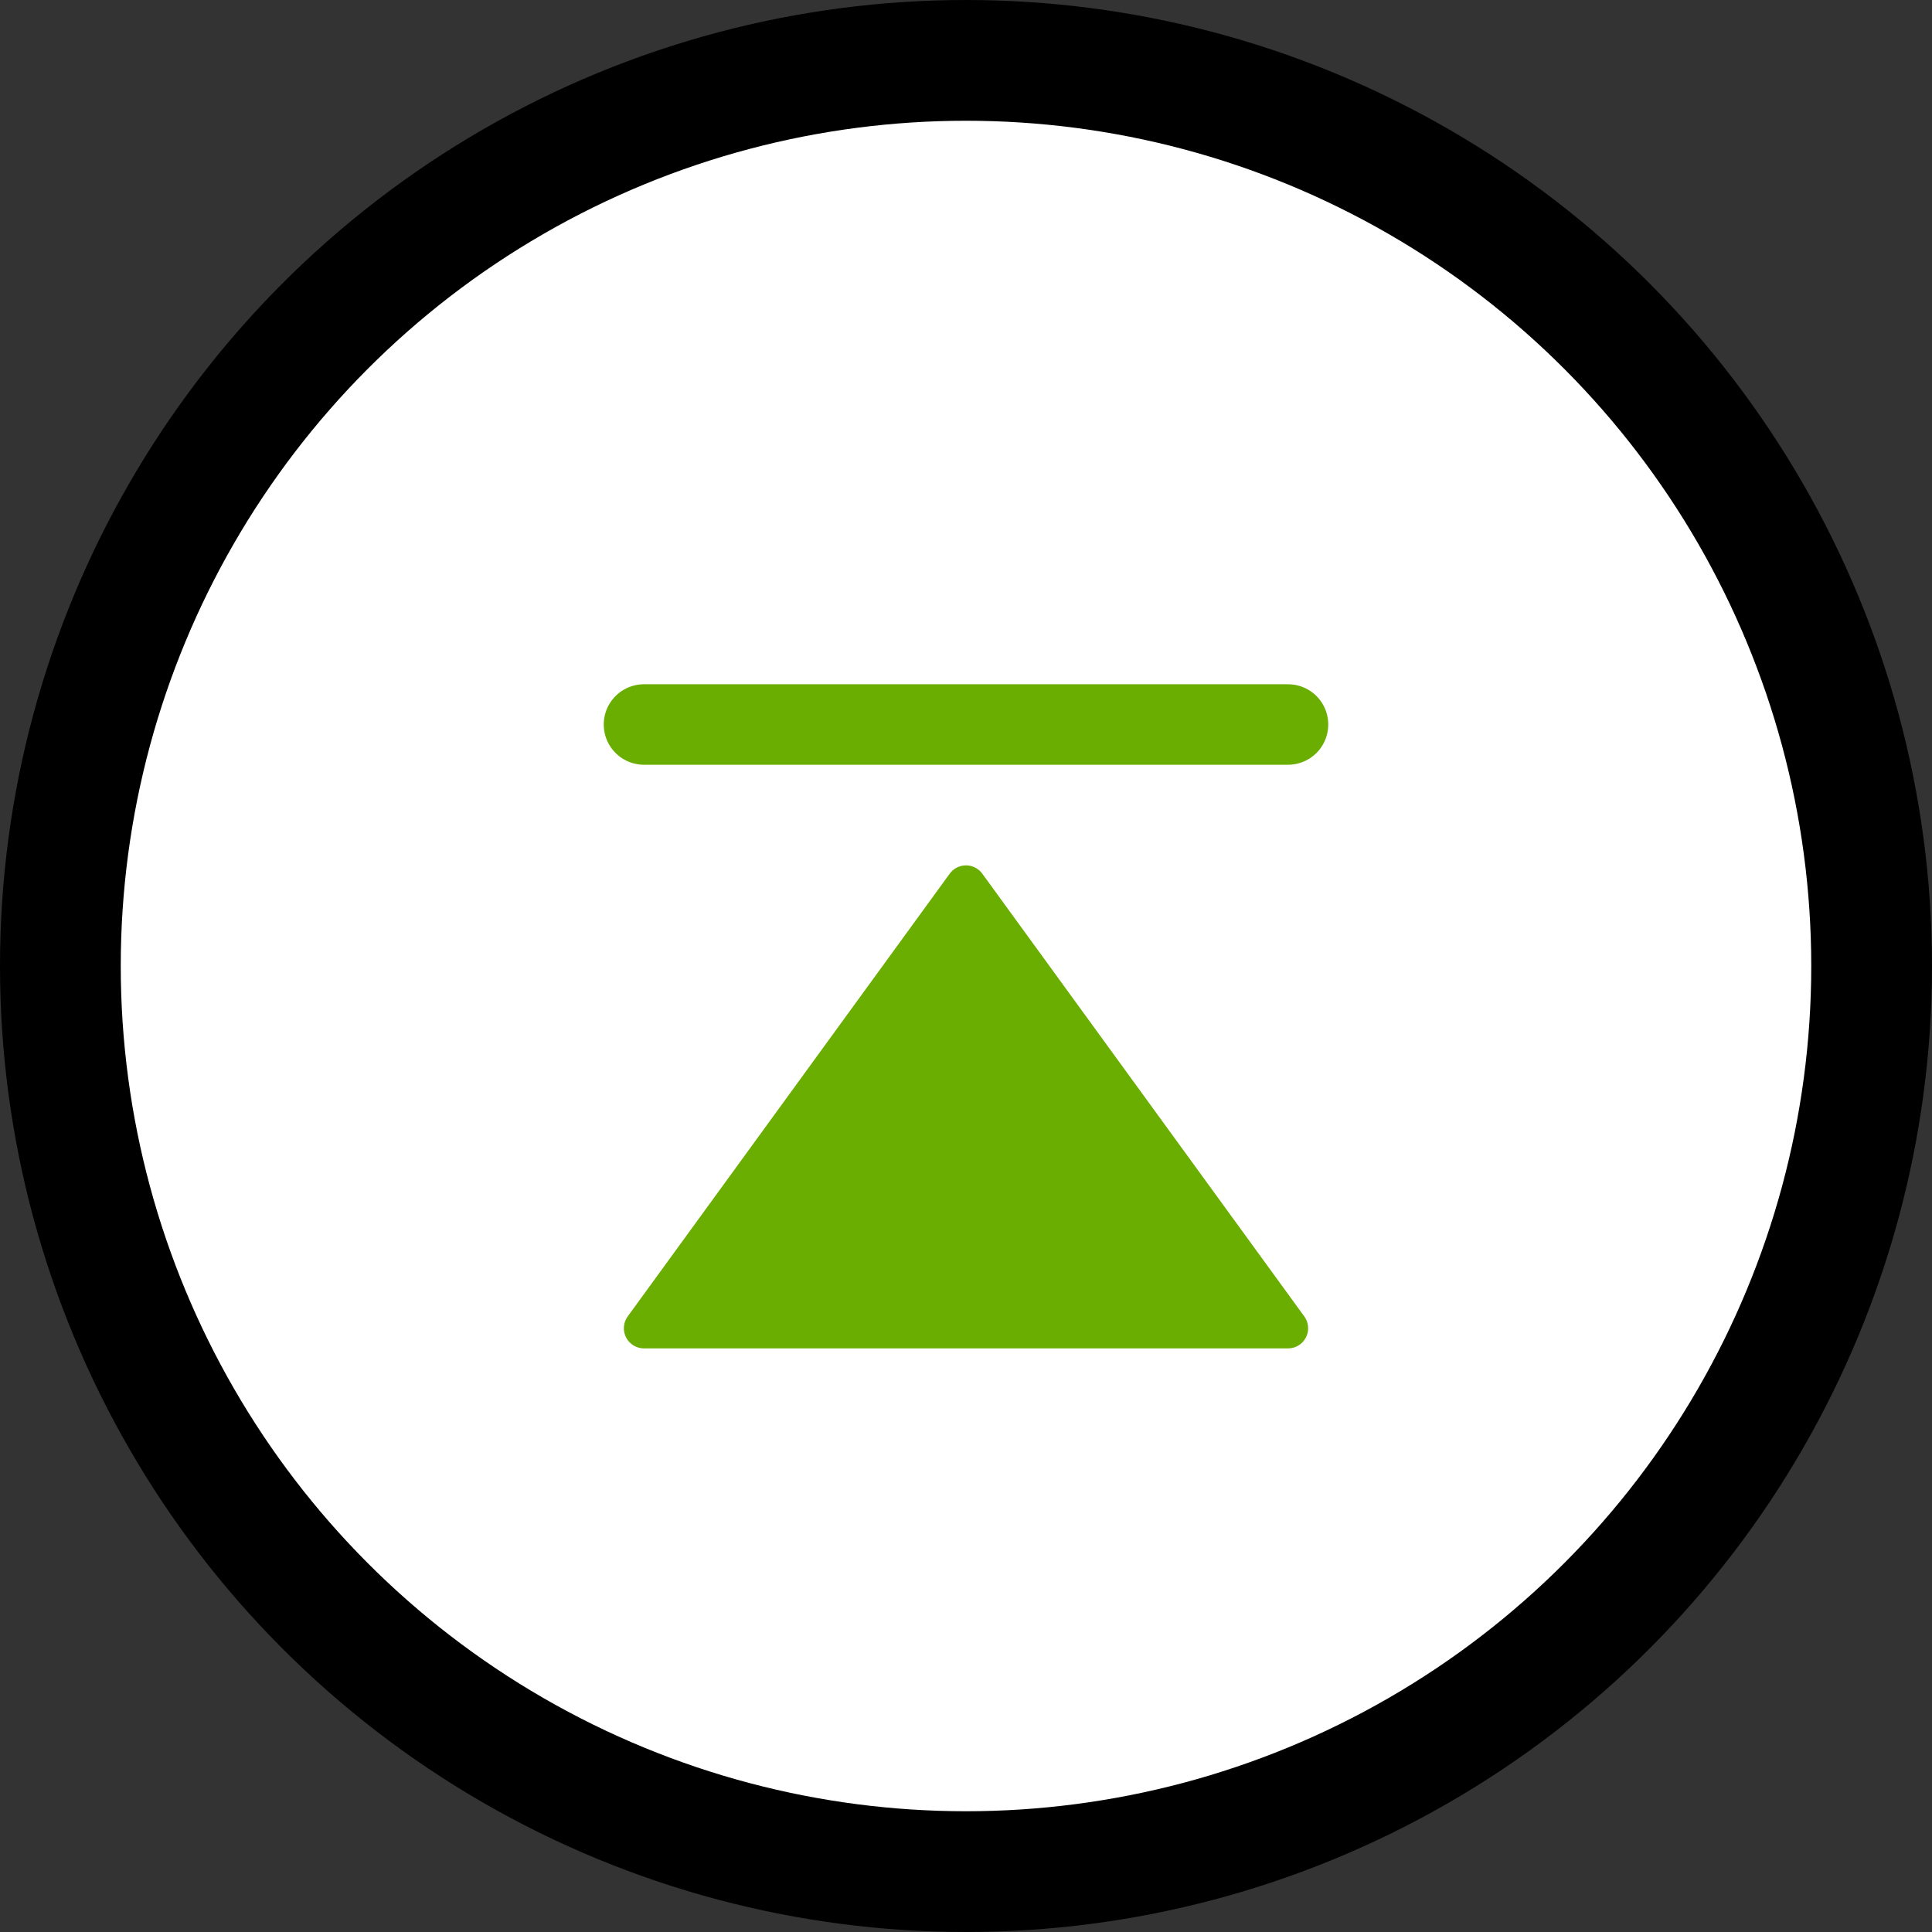
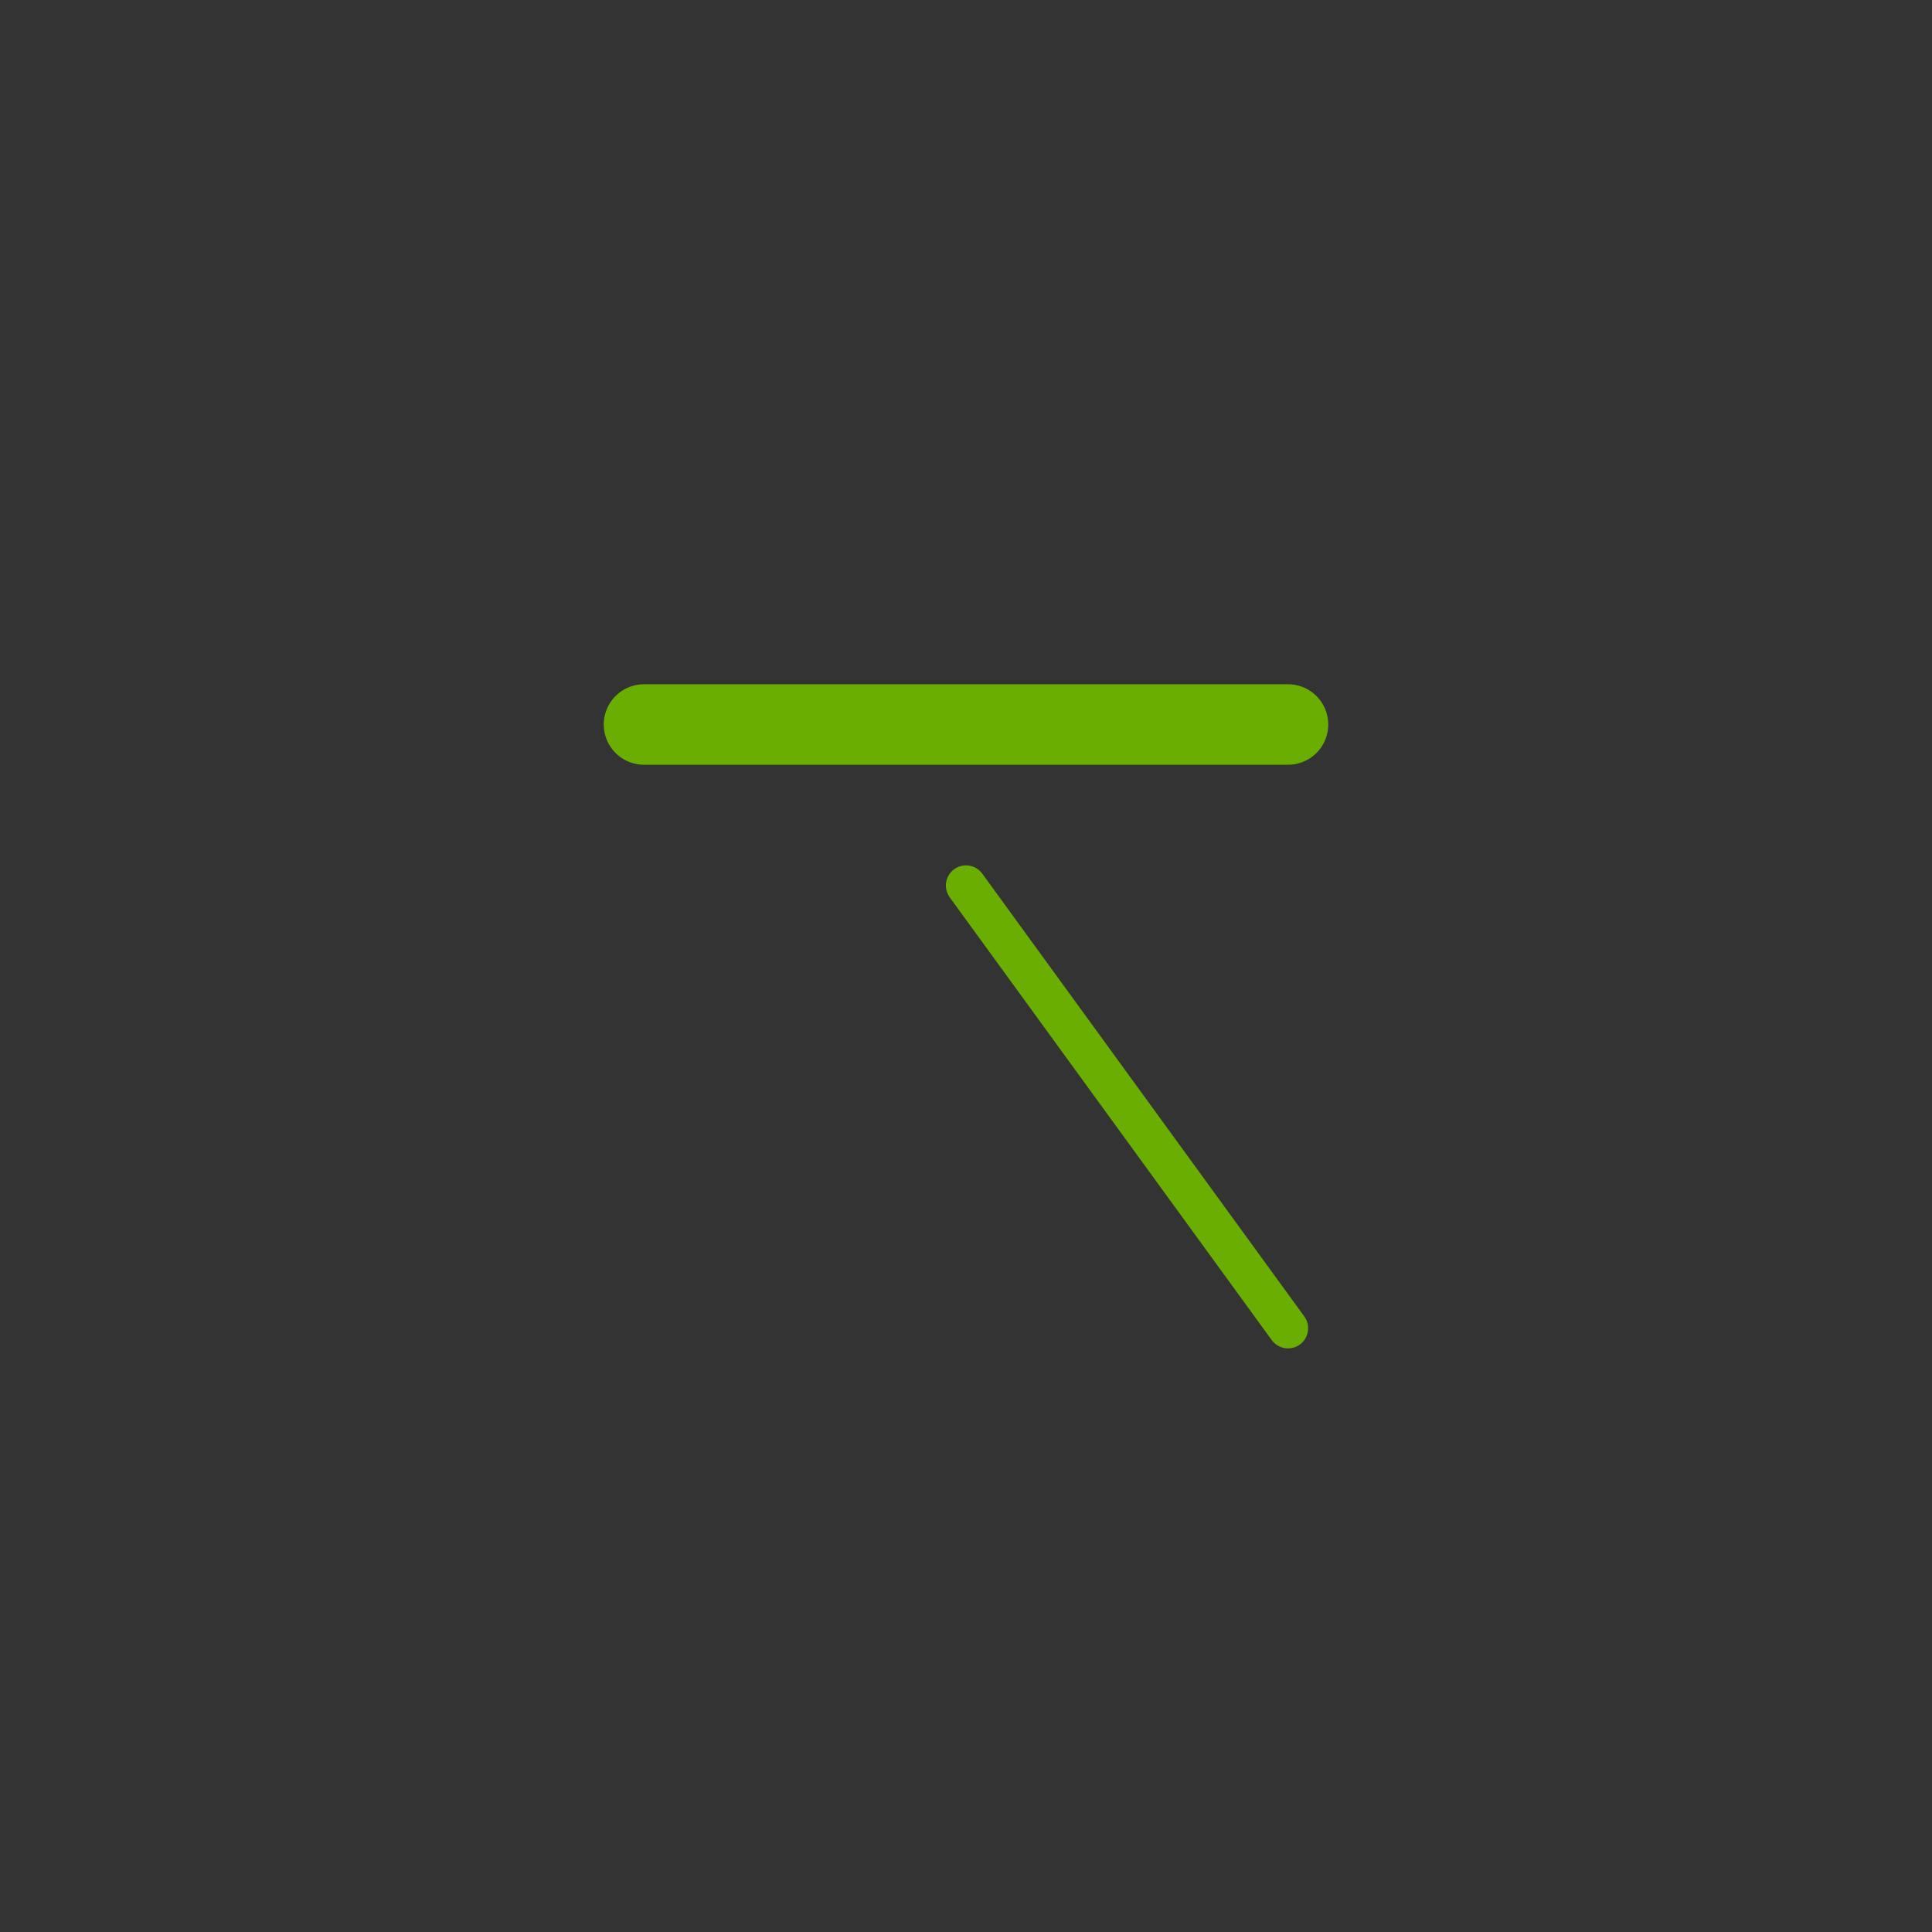
<svg xmlns="http://www.w3.org/2000/svg" width="48" height="48" viewBox="0 0 48 48" fill="none">
  <rect x="0" y="0" width="48" height="48" fill="#333333" stroke="none" />
-   <circle cx="24" cy="24" r="22.5" fill="white" stroke="black" stroke-width="3" />
-   <path d="M32 33H16L24 22L32 33Z" fill="#69AE00" stroke="#69AE00" stroke-linejoin="round" />
+   <path d="M32 33L24 22L32 33Z" fill="#69AE00" stroke="#69AE00" stroke-linejoin="round" />
  <path d="M16 18L32 18" stroke="#69AE00" stroke-width="2" stroke-linecap="round" />
</svg>